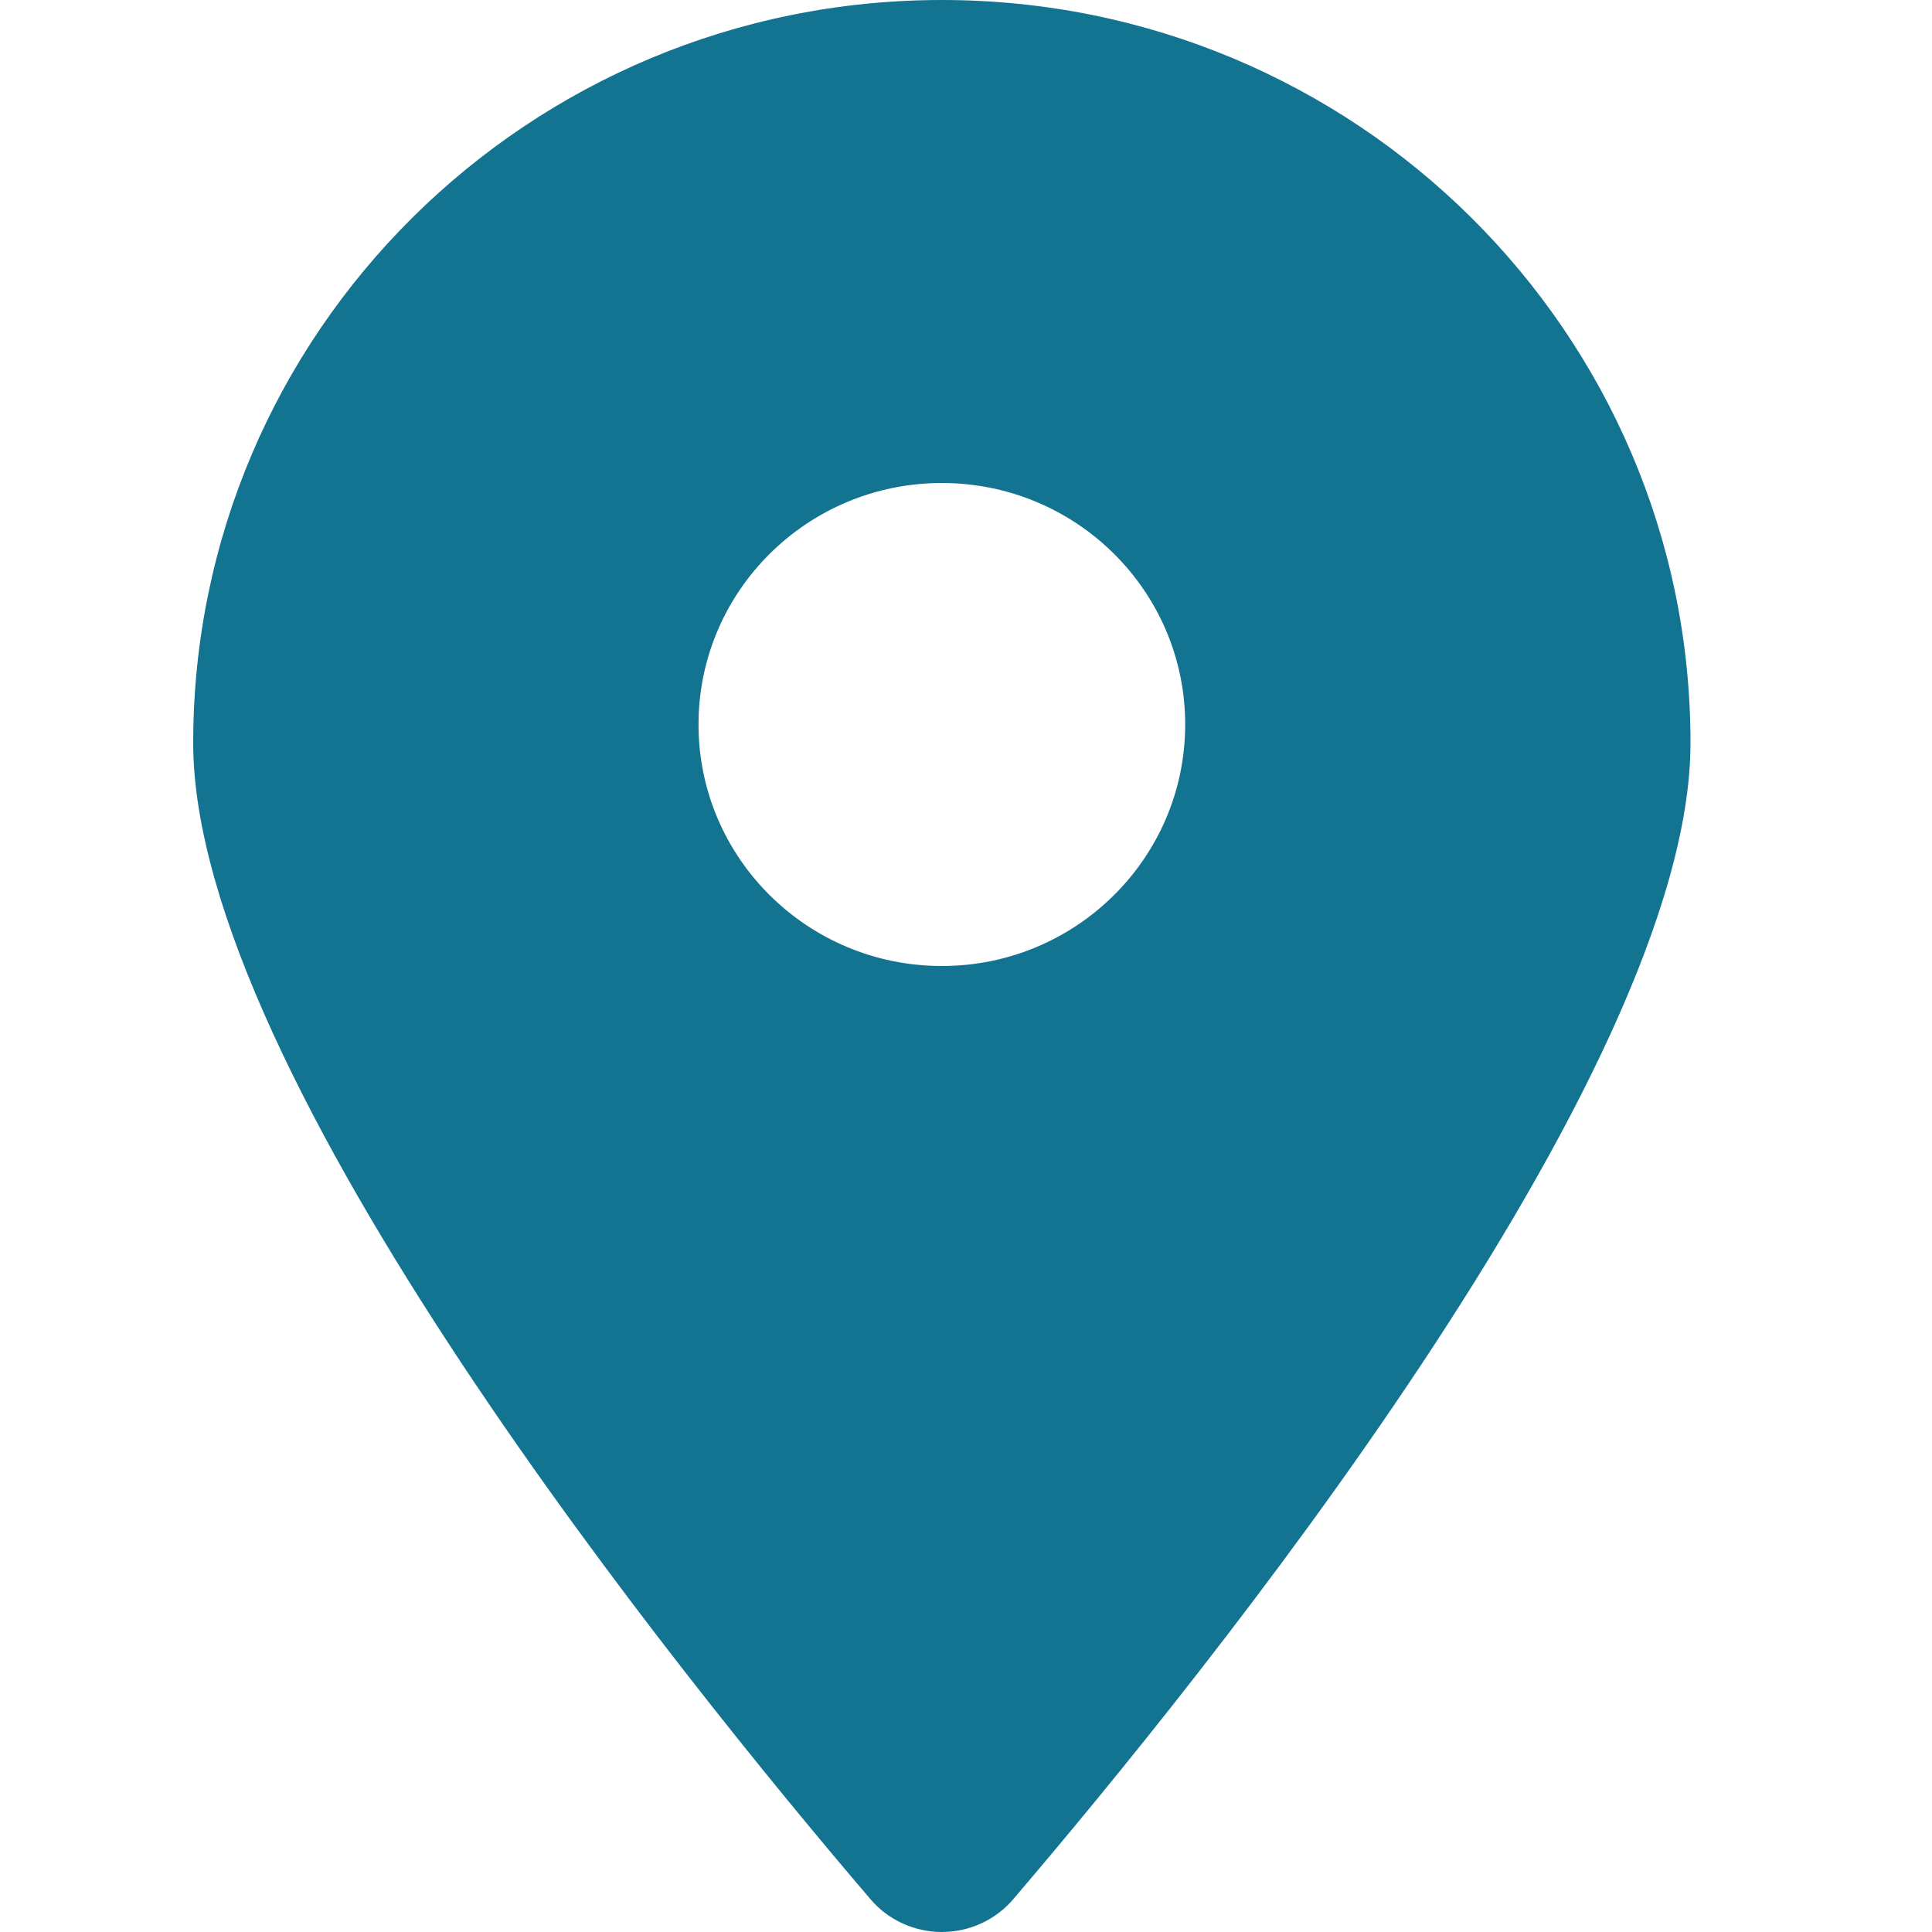
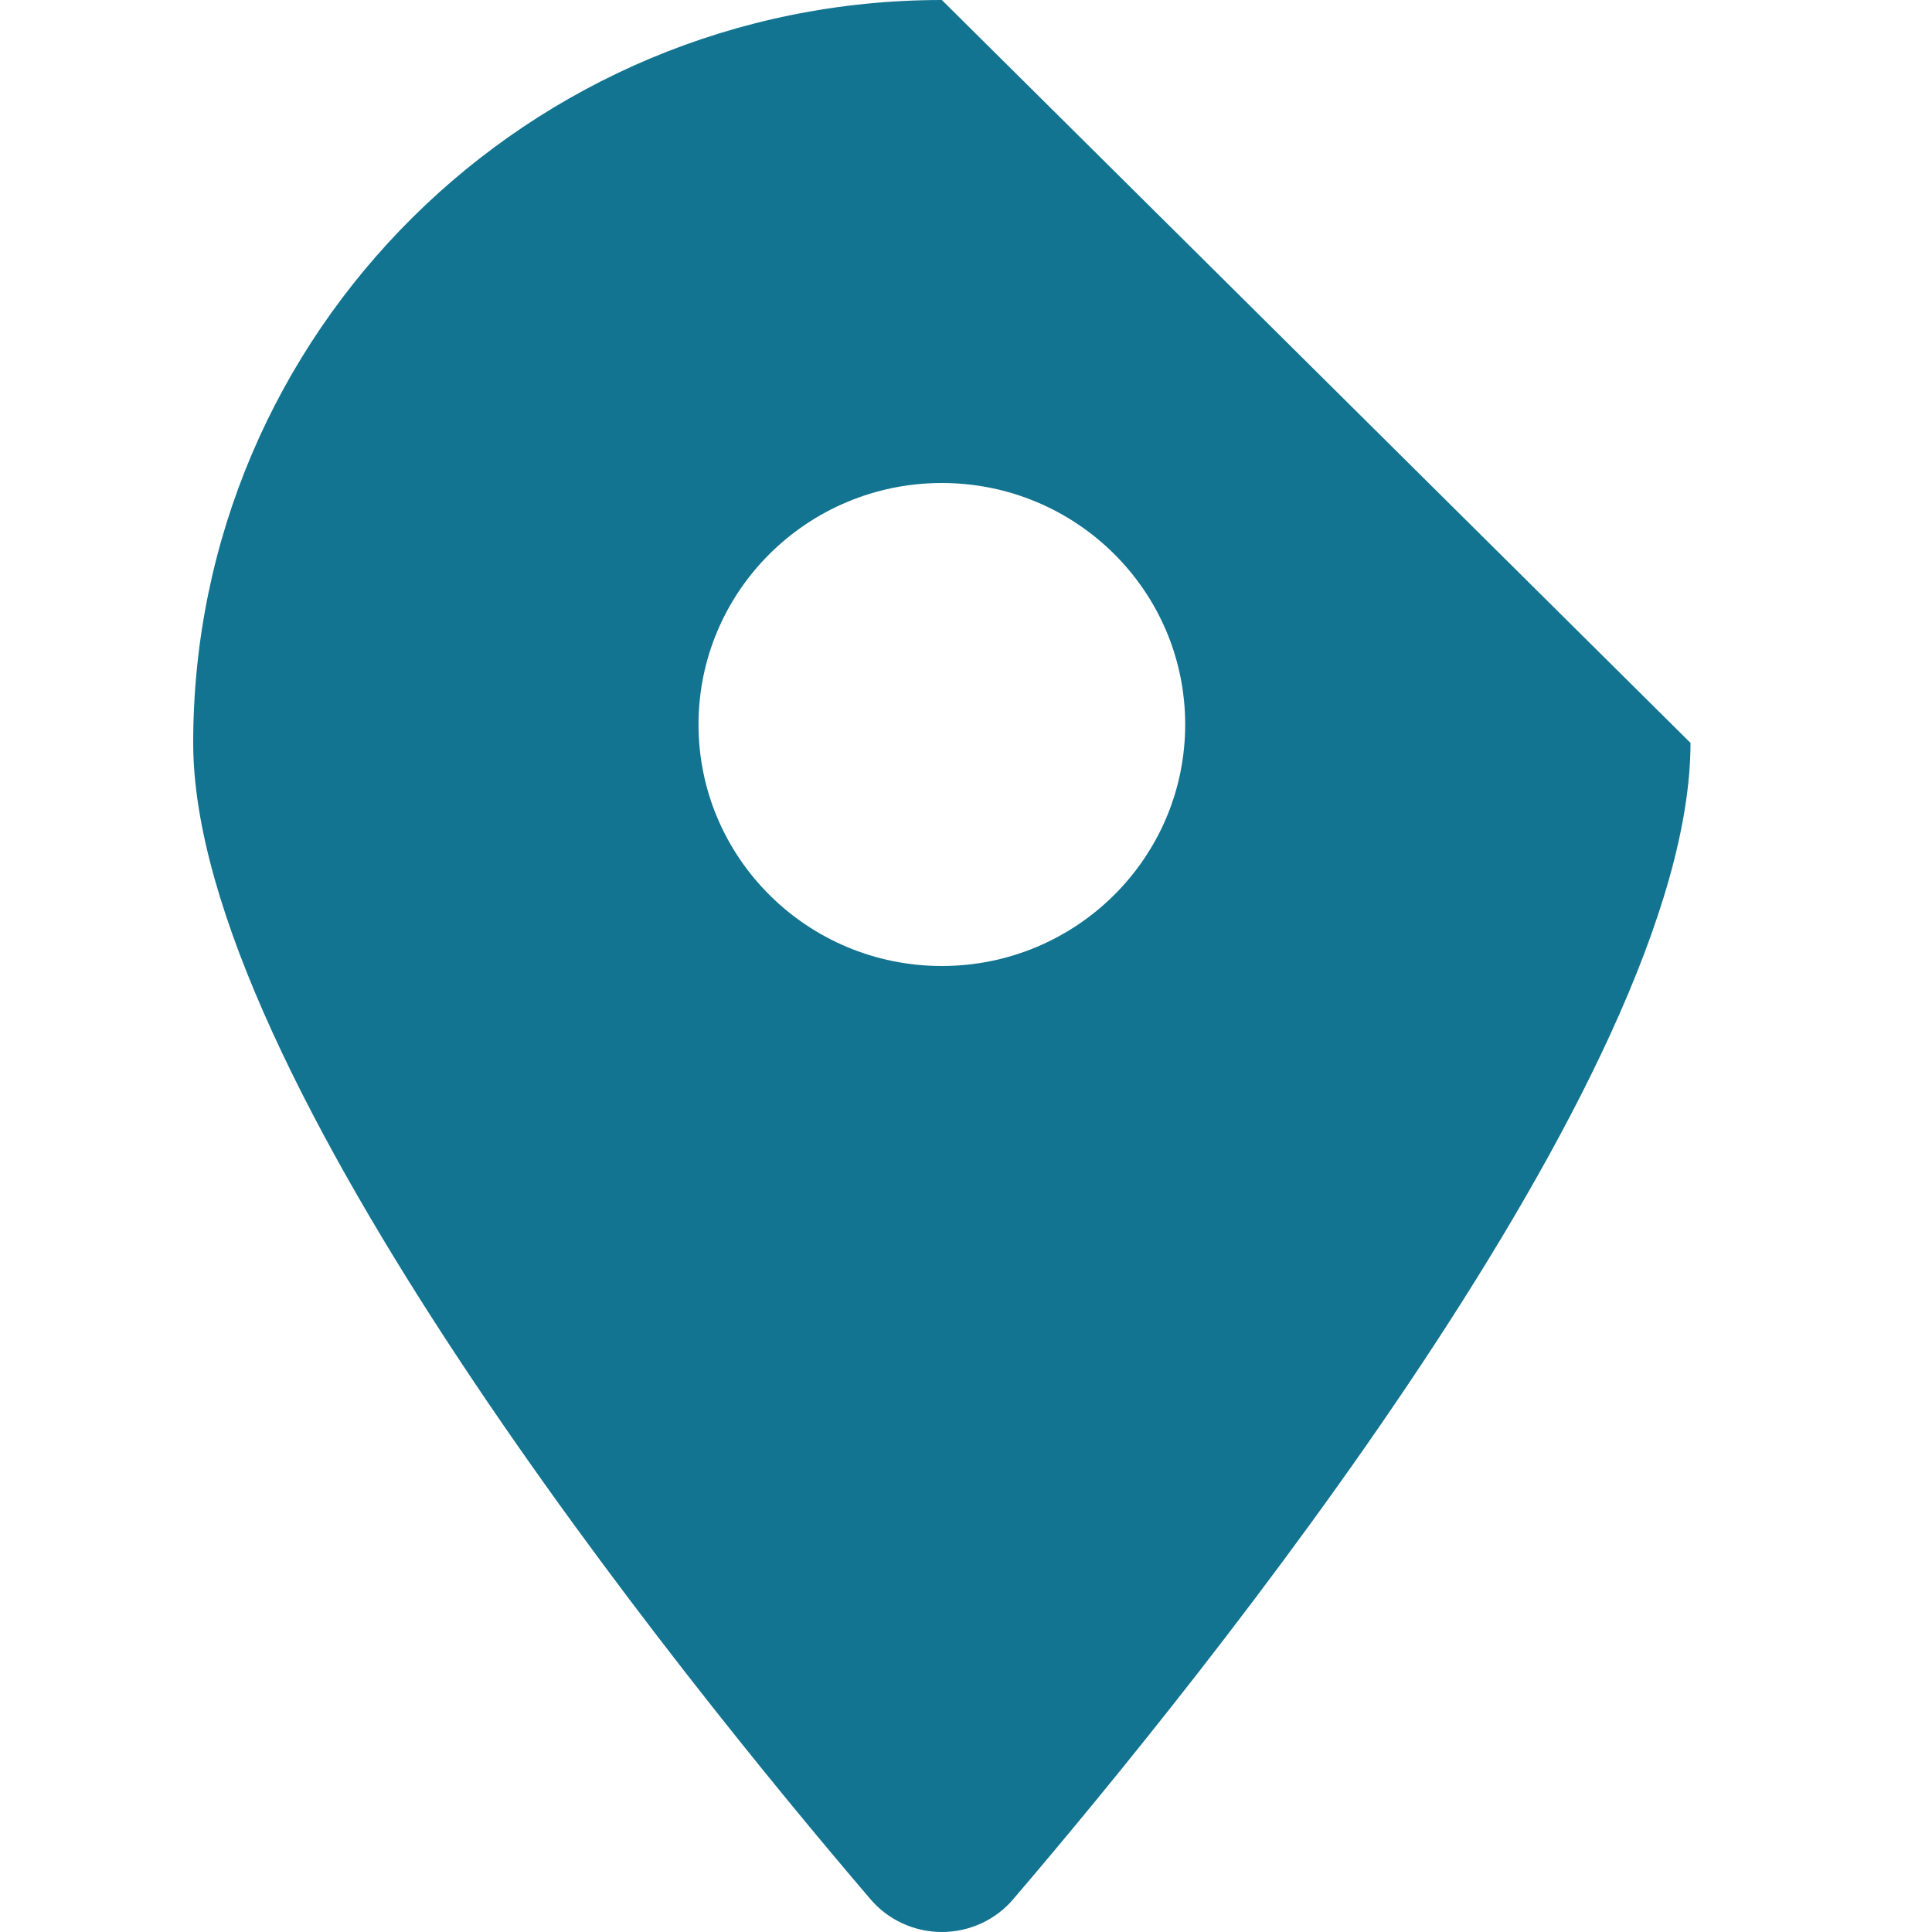
<svg xmlns="http://www.w3.org/2000/svg" width="40" height="40" viewBox="0 0 40 40" fill="none">
-   <path d="M19.5 0C10.94 0 4 6.885 4 15.381C4 22.247 14.13 34.766 18.012 39.309C18.194 39.526 18.421 39.7 18.679 39.819C18.936 39.938 19.216 40 19.5 40C19.784 40 20.064 39.938 20.322 39.819C20.579 39.7 20.806 39.526 20.988 39.309C24.87 34.766 35 22.25 35 15.381C35 6.885 28.06 0 19.5 0ZM19.5 20C16.716 20 14.462 17.76 14.462 15C14.462 12.237 16.719 10 19.5 10C22.281 10 24.538 12.237 24.538 15C24.538 17.76 22.281 20 19.5 20Z" fill="#127491" />
+   <path d="M19.5 0C10.94 0 4 6.885 4 15.381C4 22.247 14.13 34.766 18.012 39.309C18.194 39.526 18.421 39.7 18.679 39.819C18.936 39.938 19.216 40 19.5 40C19.784 40 20.064 39.938 20.322 39.819C20.579 39.7 20.806 39.526 20.988 39.309C24.87 34.766 35 22.25 35 15.381ZM19.5 20C16.716 20 14.462 17.76 14.462 15C14.462 12.237 16.719 10 19.5 10C22.281 10 24.538 12.237 24.538 15C24.538 17.76 22.281 20 19.5 20Z" fill="#127491" />
</svg>